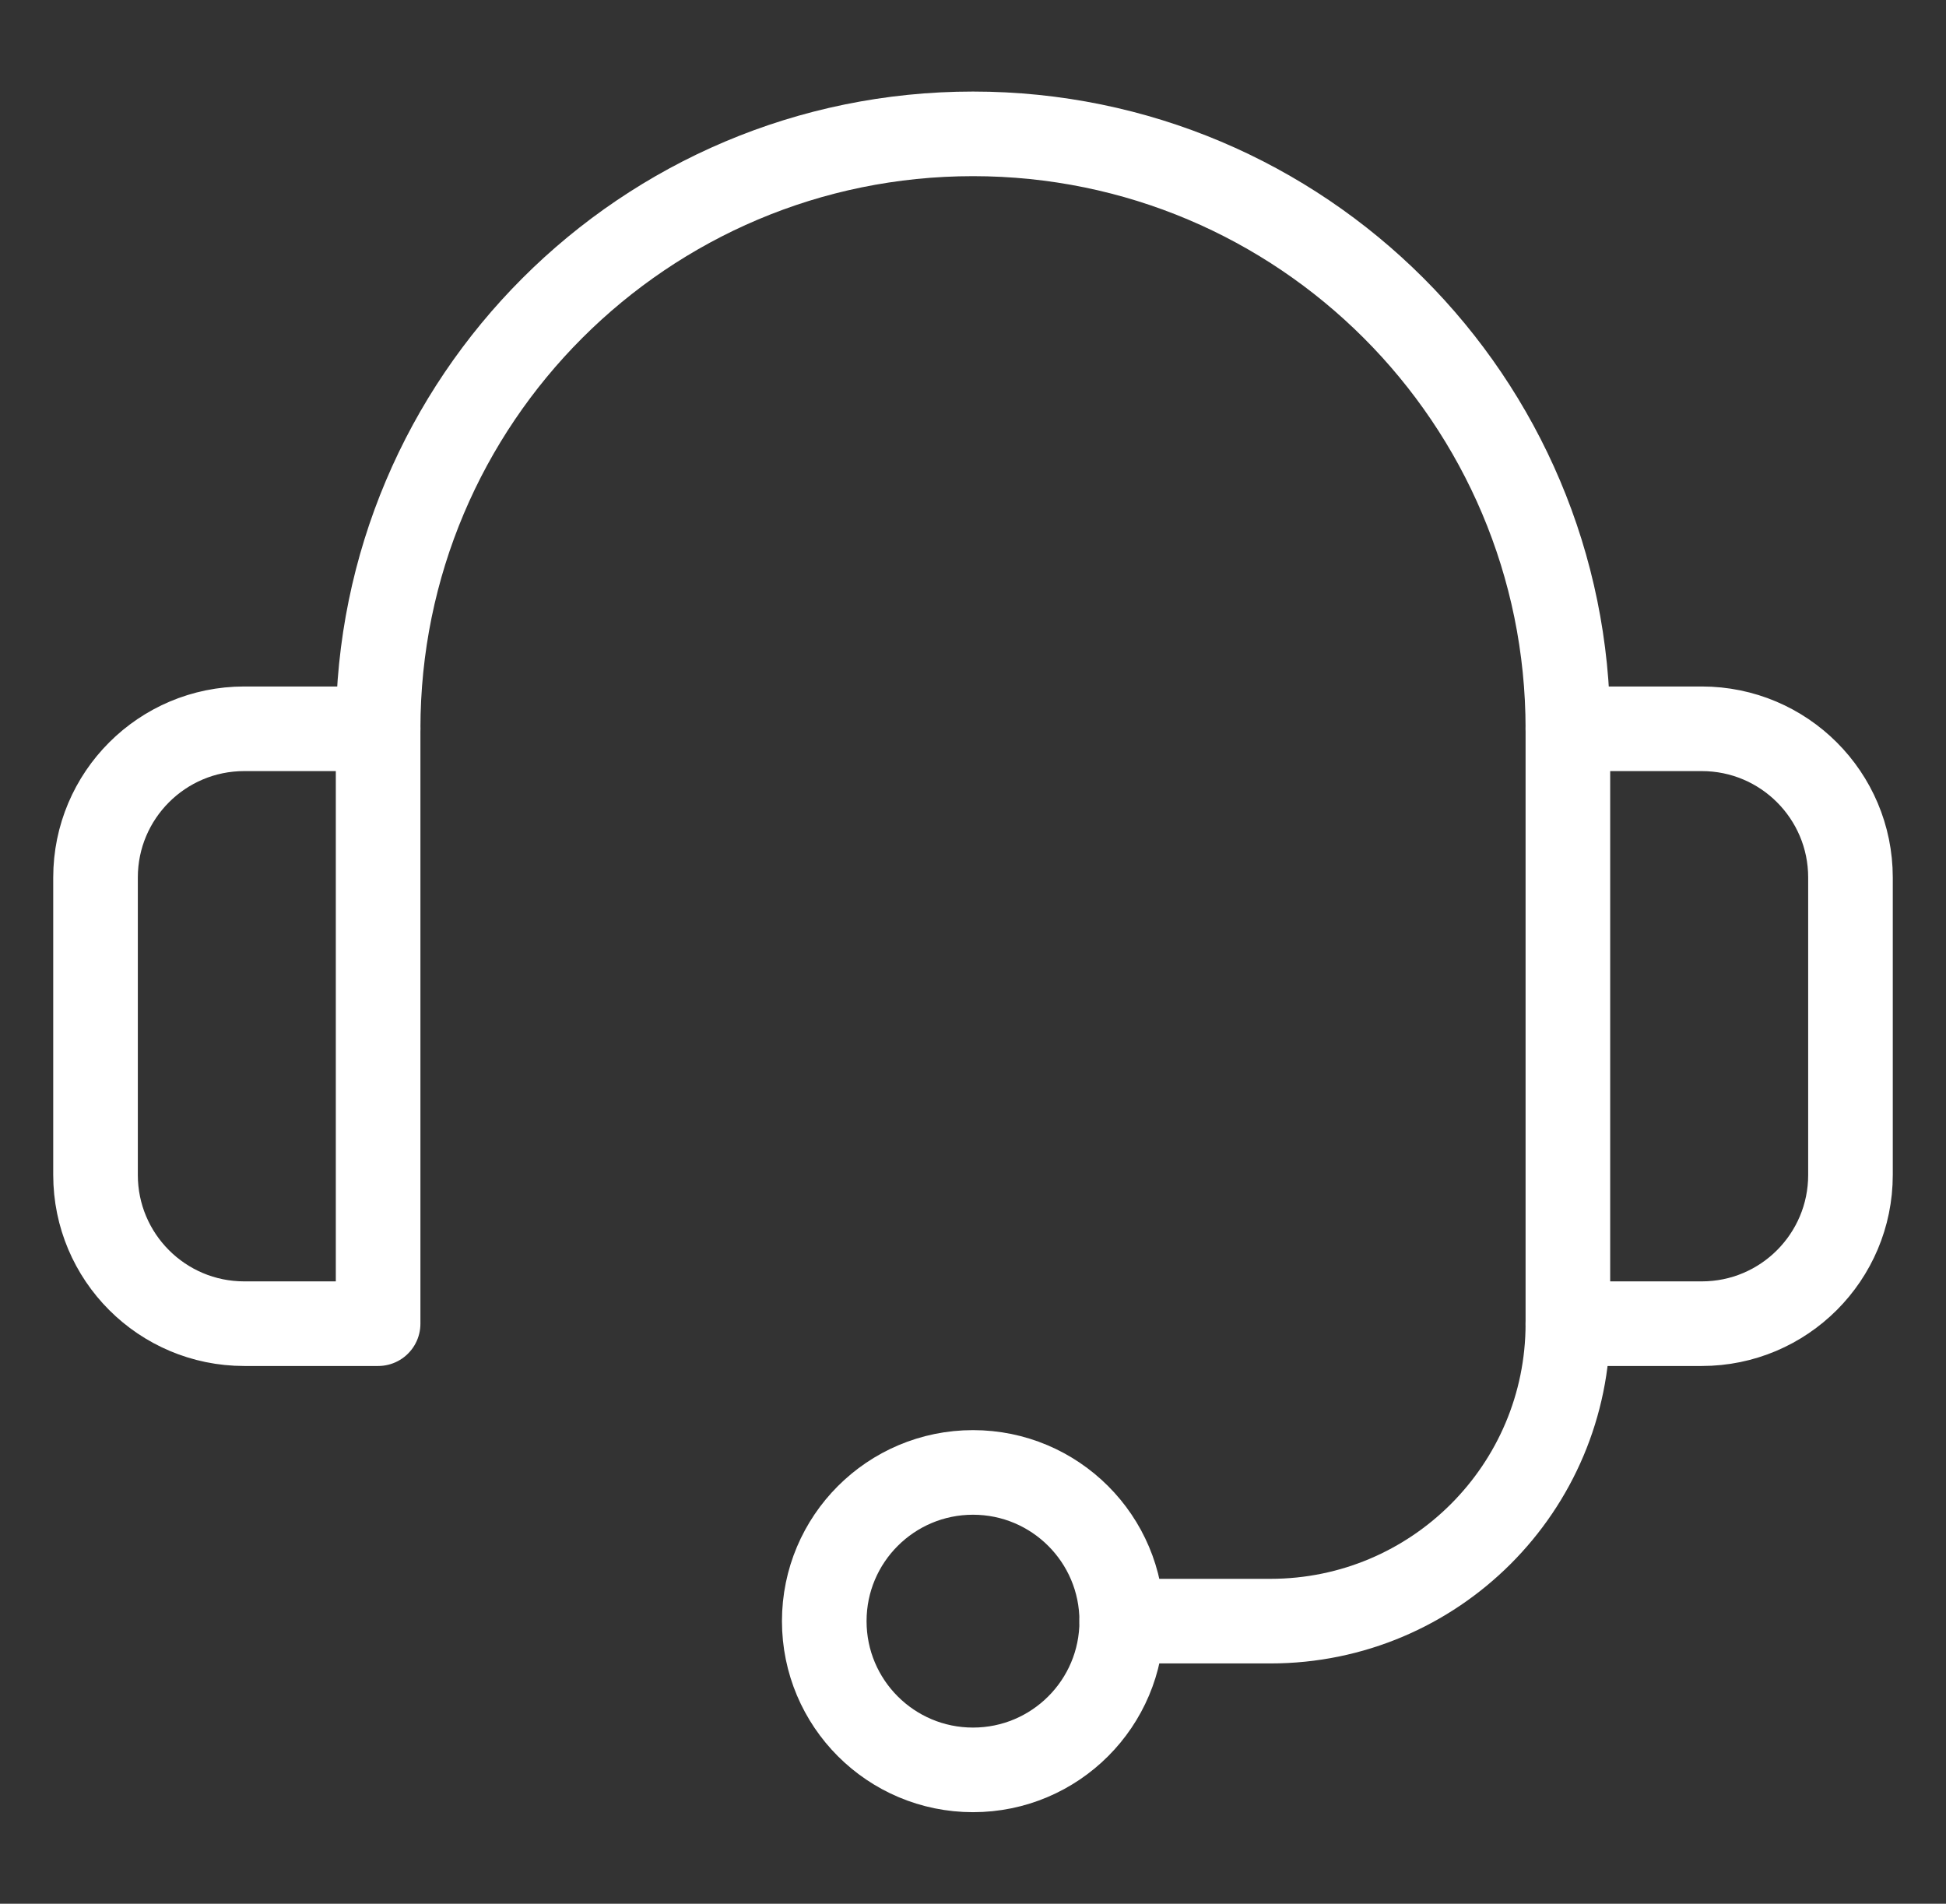
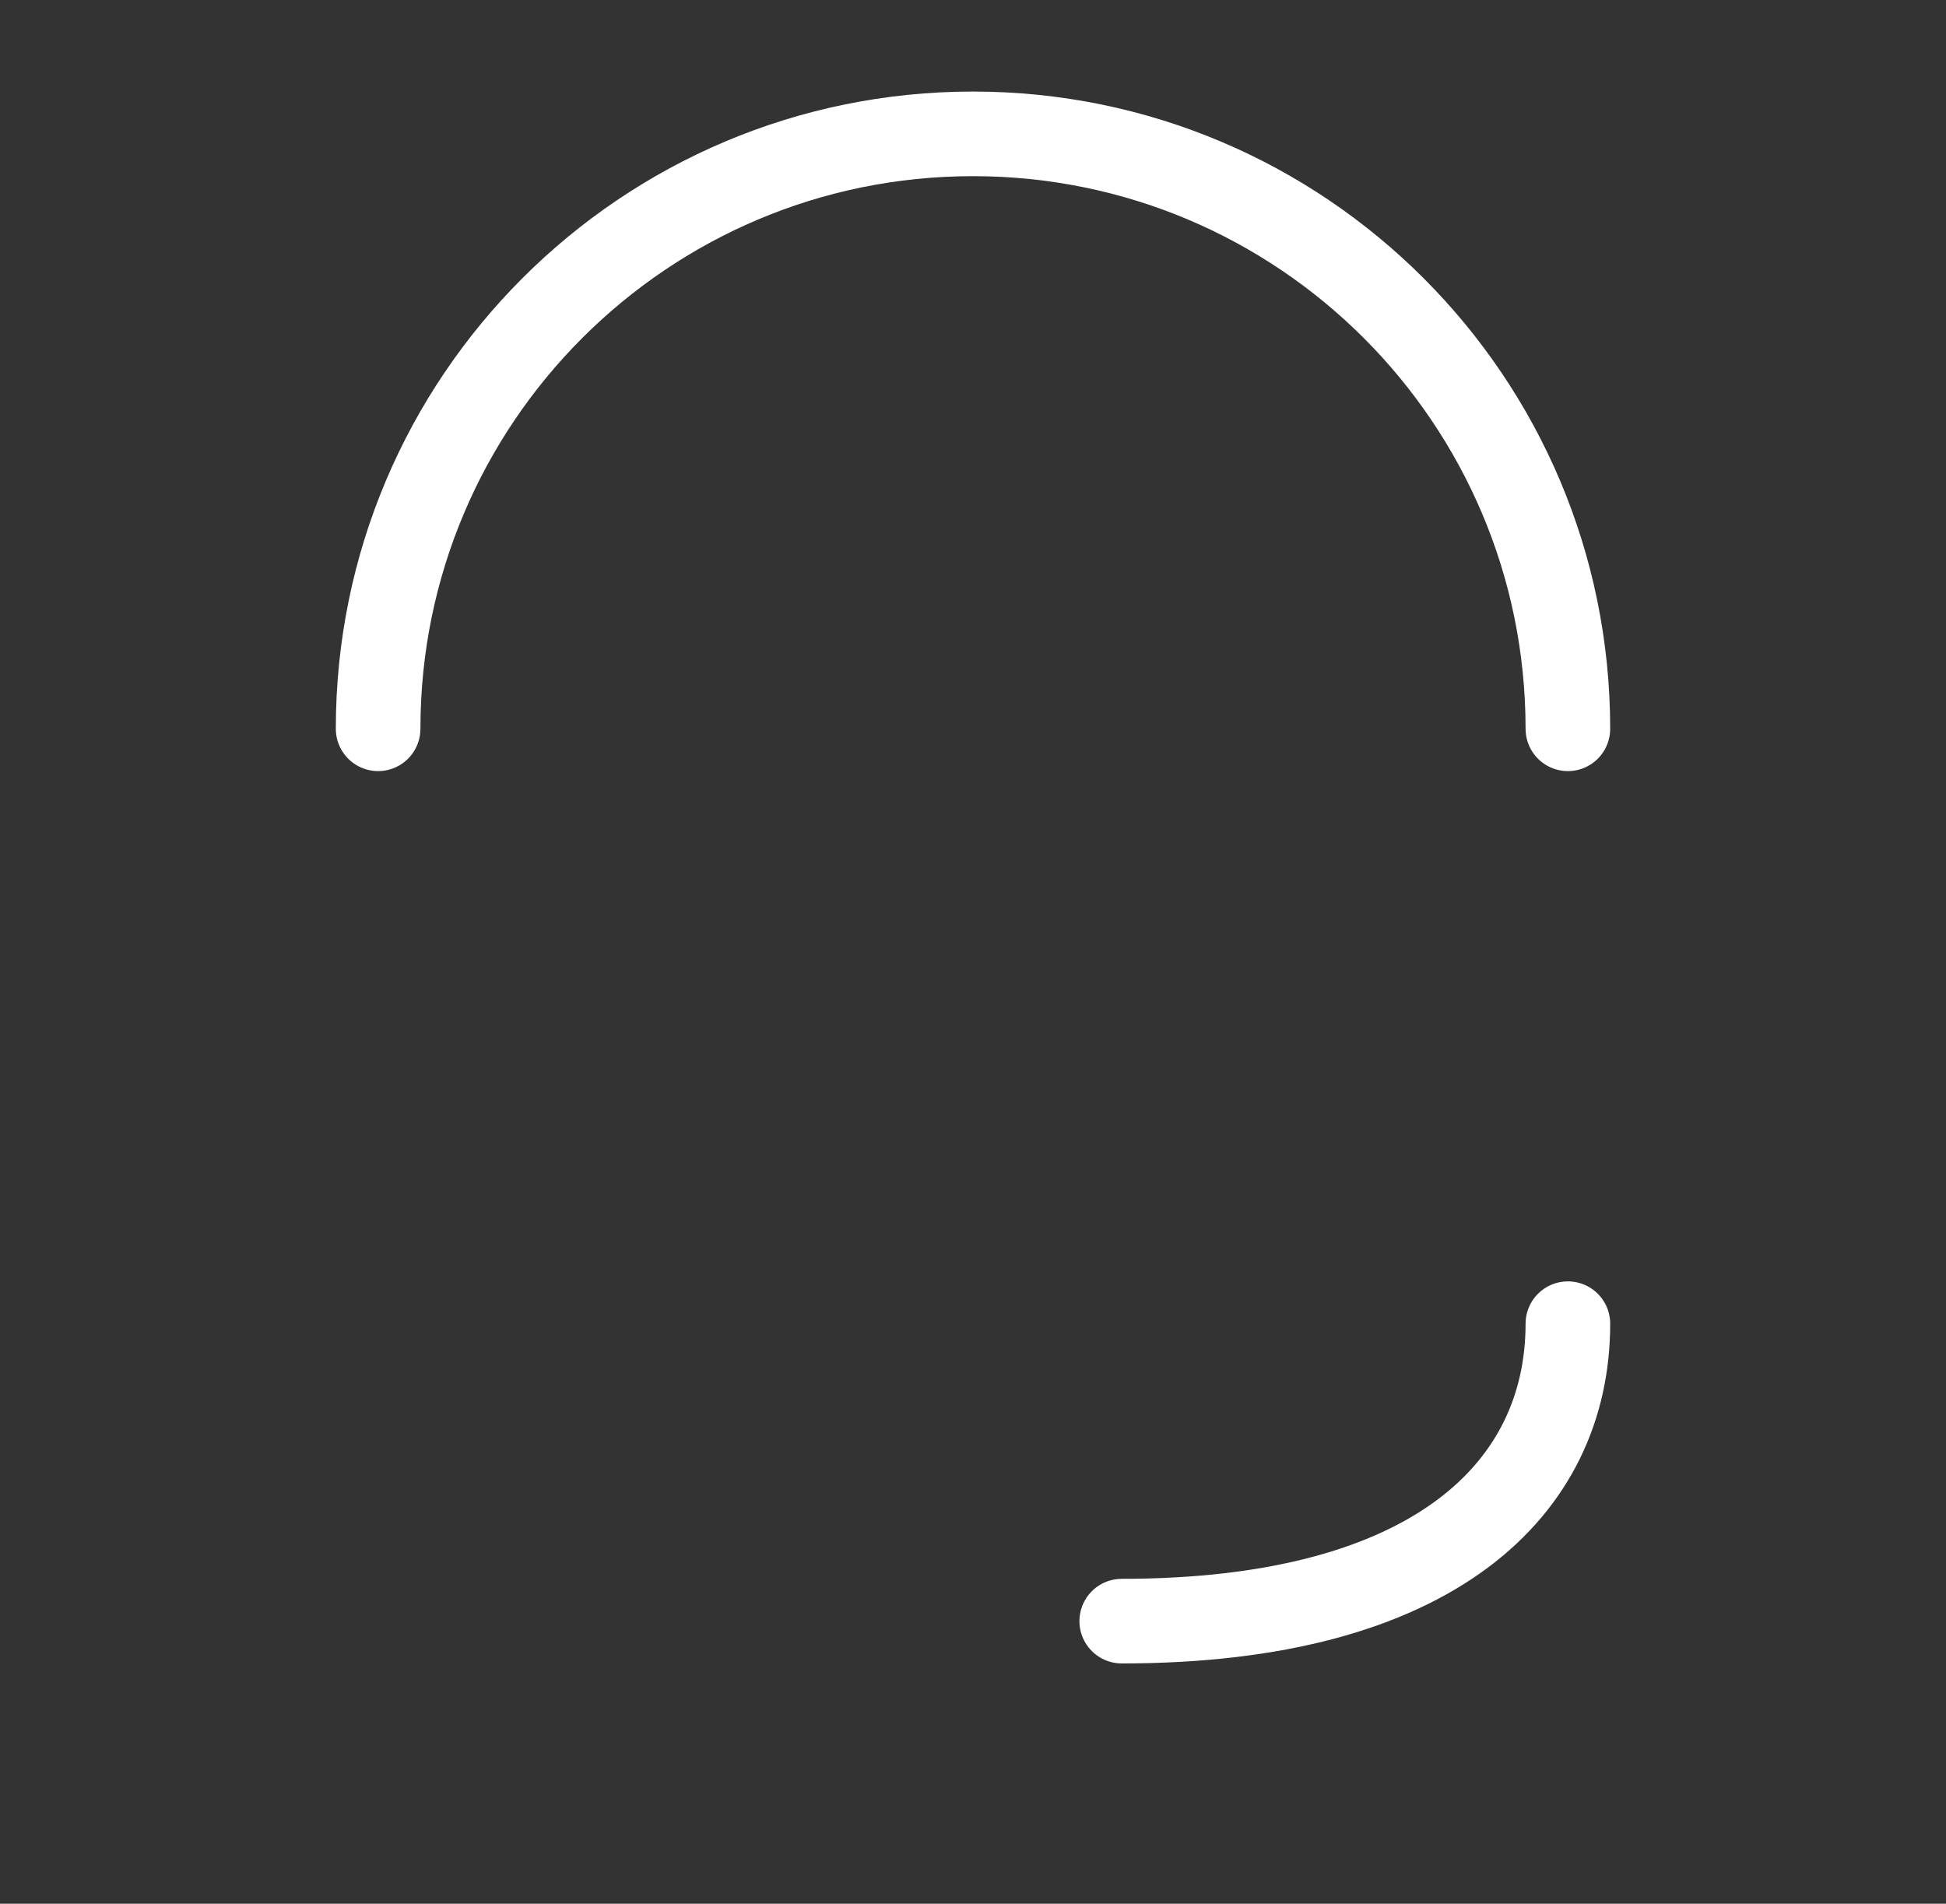
<svg xmlns="http://www.w3.org/2000/svg" width="46" height="45" viewBox="0 0 46 45" fill="none">
  <rect x="0" y="0" width="46" height="45" fill="#333333" stroke="none" />
-   <path d="M8.938 31.289H5.773C3.832 31.289 2.258 29.715 2.258 27.773V20.742C2.258 18.801 3.832 17.227 5.773 17.227H8.938V31.289Z" stroke="white" stroke-width="2" stroke-miterlimit="10" stroke-linecap="round" stroke-linejoin="round" />
-   <path d="M40.227 31.289H37.062V17.227H40.227C42.168 17.227 43.742 18.801 43.742 20.742V27.773C43.742 29.715 42.168 31.289 40.227 31.289Z" stroke="white" stroke-width="2" stroke-miterlimit="10" stroke-linecap="round" stroke-linejoin="round" />
  <path d="M8.938 17.227C8.938 9.46 15.233 3.164 23 3.164C30.767 3.164 37.062 9.46 37.062 17.227" stroke="white" stroke-width="2" stroke-miterlimit="10" stroke-linecap="round" stroke-linejoin="round" />
-   <path d="M23 41.836C24.942 41.836 26.516 40.262 26.516 38.32C26.516 36.379 24.942 34.805 23 34.805C21.058 34.805 19.484 36.379 19.484 38.32C19.484 40.262 21.058 41.836 23 41.836Z" stroke="white" stroke-width="2" stroke-miterlimit="10" stroke-linecap="round" stroke-linejoin="round" />
-   <path d="M26.516 38.32H30.031C33.914 38.32 37.062 35.172 37.062 31.289" stroke="white" stroke-width="2" stroke-miterlimit="10" stroke-linecap="round" stroke-linejoin="round" />
+   <path d="M26.516 38.32C33.914 38.32 37.062 35.172 37.062 31.289" stroke="white" stroke-width="2" stroke-miterlimit="10" stroke-linecap="round" stroke-linejoin="round" />
</svg>